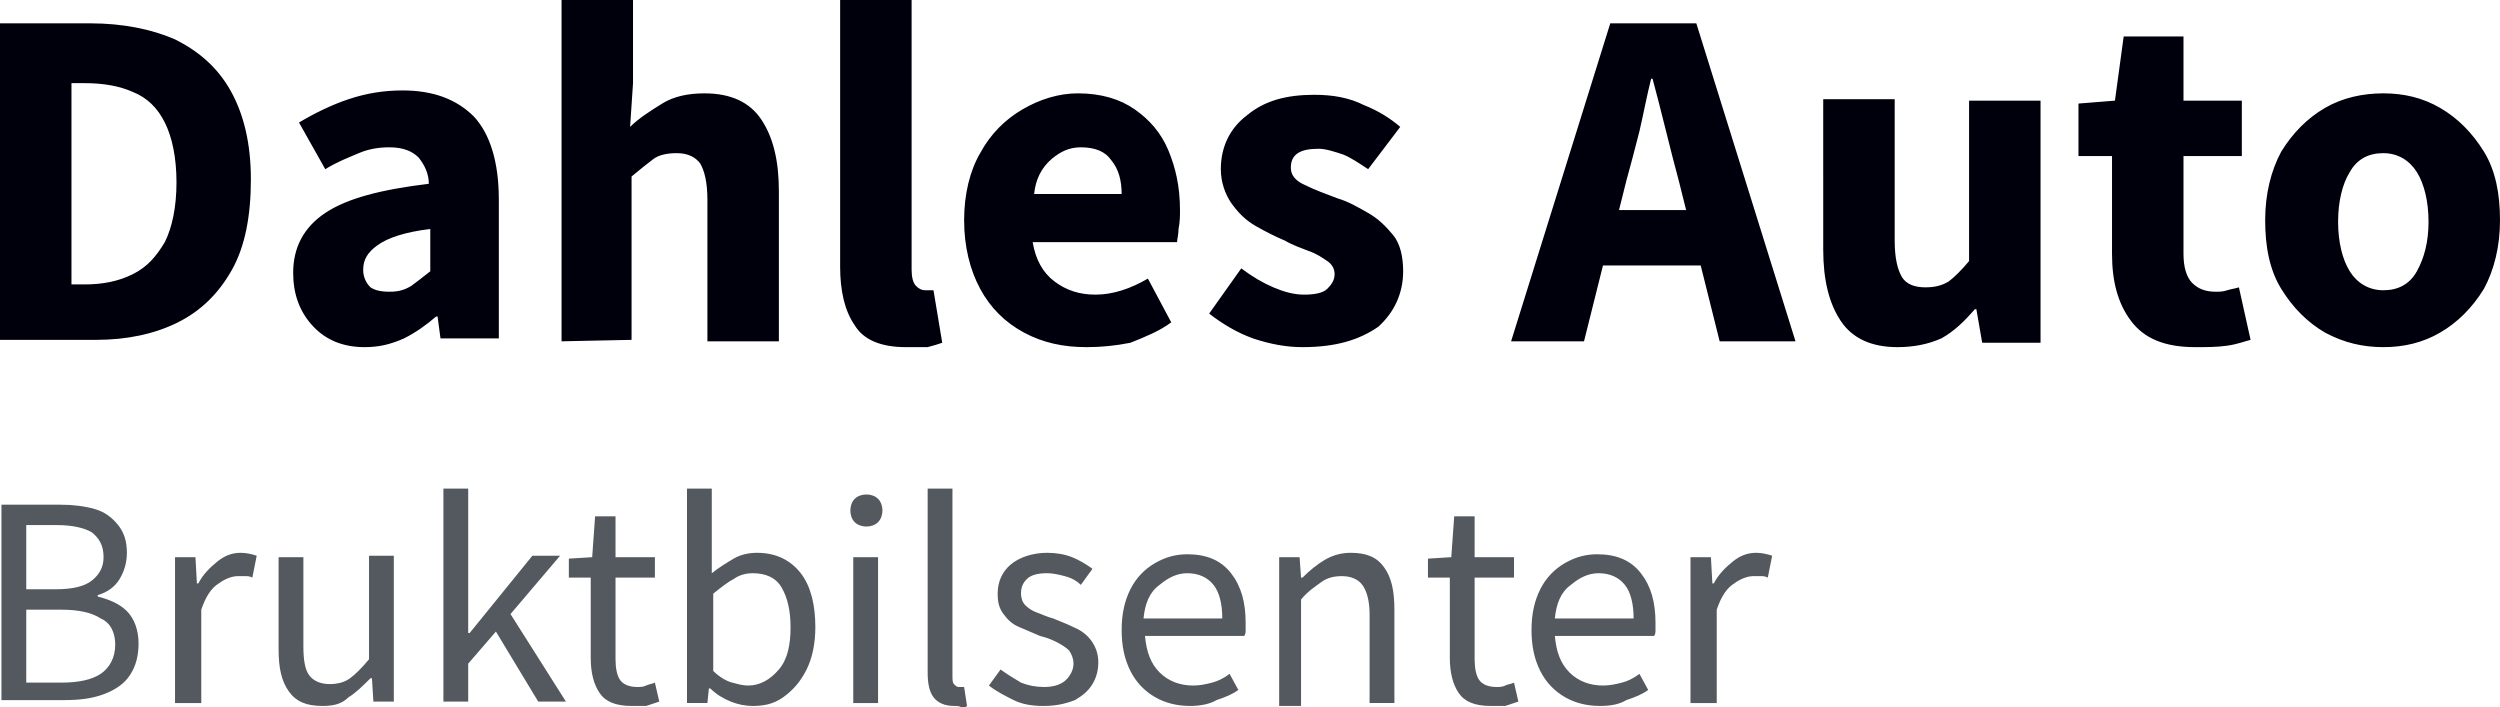
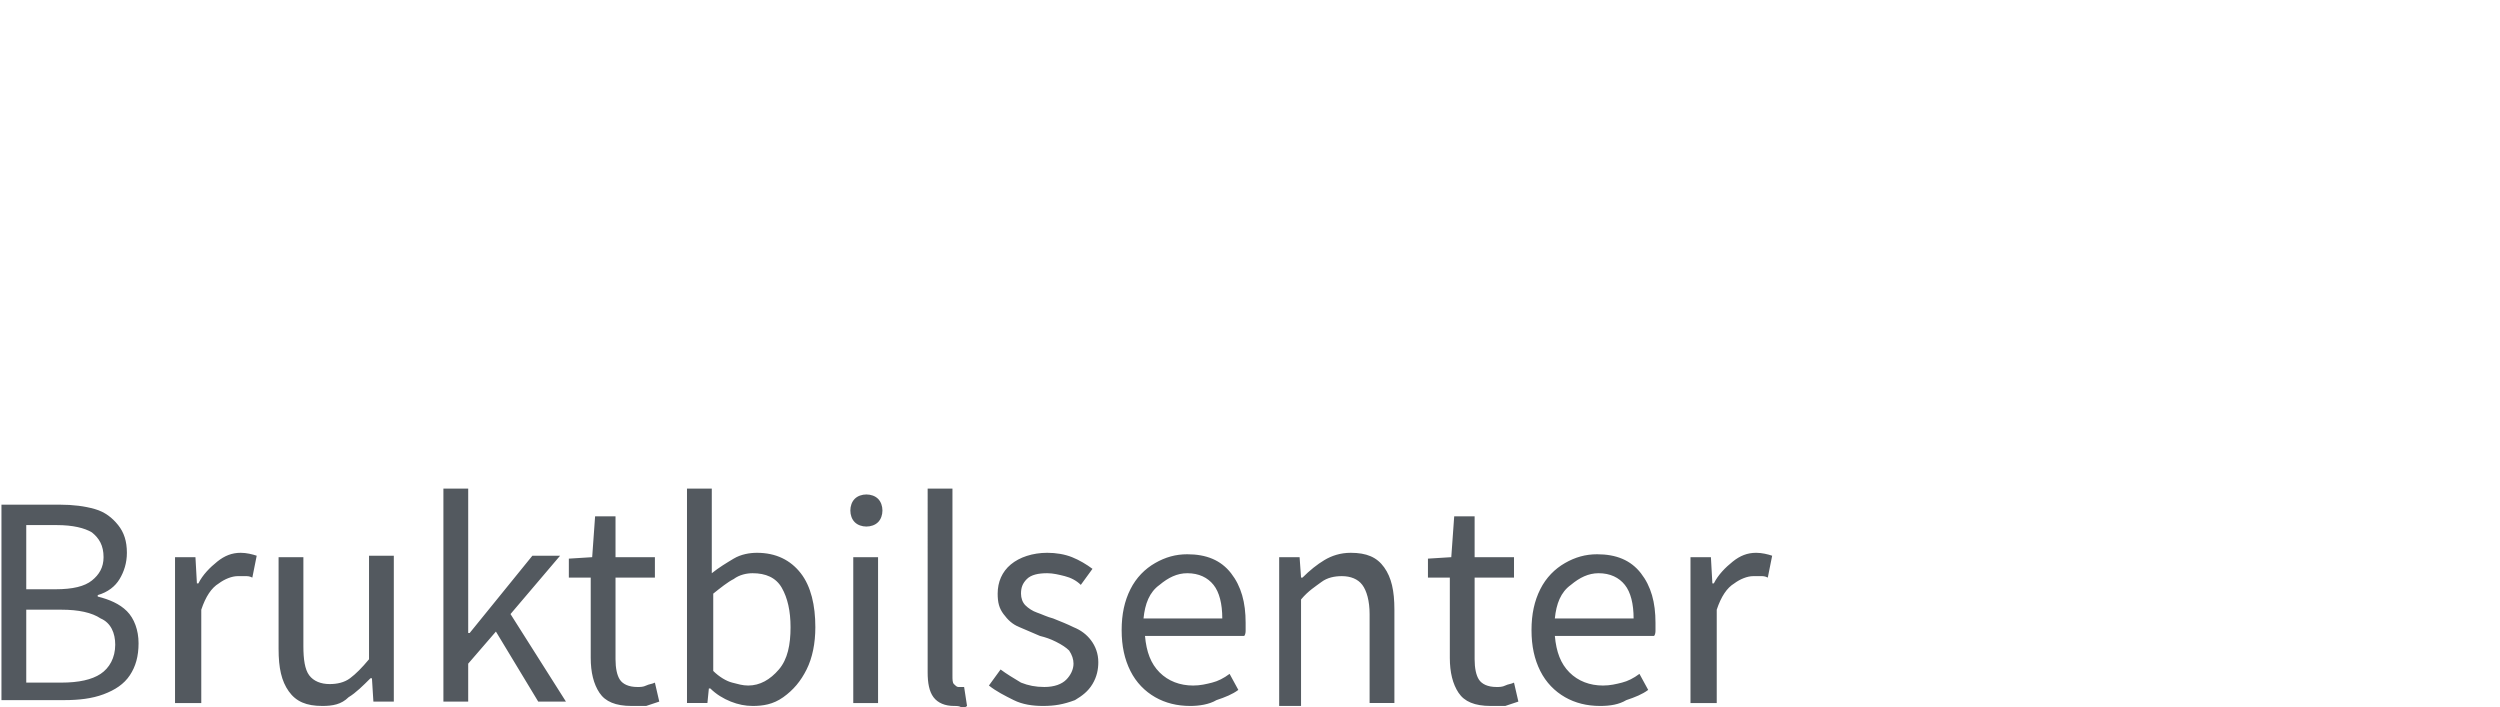
<svg xmlns="http://www.w3.org/2000/svg" version="1.1" id="Layer_1" x="0" y="0" viewBox="0 0 171.4 48.5" xml:space="preserve">
  <style>.st0{fill:#00000d}.st1{fill:#53595f}</style>
-   <path class="st0" d="M0 23.4V1.6h6.2c2.2 0 4.2.4 5.8 1.1 1.6.8 2.9 1.9 3.8 3.5s1.4 3.6 1.4 6.1-.4 4.6-1.3 6.2c-.9 1.6-2.1 2.8-3.7 3.6s-3.5 1.2-5.6 1.2H0v.1zm4.9-3.9h.9c1.2 0 2.3-.2 3.3-.7s1.6-1.2 2.2-2.2c.5-1 .8-2.4.8-4.1 0-1.7-.3-3.1-.8-4.1s-1.2-1.7-2.2-2.1c-.9-.4-2-.6-3.3-.6h-.9v13.8zM25 23.8c-1.5 0-2.7-.5-3.6-1.5s-1.3-2.2-1.3-3.6c0-1.7.7-3.1 2.2-4.1s3.8-1.6 7.1-2c0-.7-.3-1.3-.7-1.8-.4-.4-1-.7-2-.7-.7 0-1.4.1-2.1.4-.7.3-1.5.6-2.3 1.1l-1.8-3.2c1-.6 2.2-1.2 3.4-1.6 1.2-.4 2.4-.6 3.7-.6 2.1 0 3.7.6 4.9 1.8 1.1 1.2 1.7 3.1 1.7 5.7v9.5h-4l-.2-1.5h-.1c-.7.6-1.4 1.1-2.2 1.5-.9.4-1.7.6-2.7.6zm1.7-3.8c.6 0 1-.1 1.5-.4.4-.3.8-.6 1.3-1v-2.9c-1.7.2-2.9.6-3.6 1.1s-1 1-1 1.7c0 .5.2.9.5 1.2.3.2.7.3 1.3.3zM38.5 23.4V0h4.9v5.7l-.2 3c.6-.6 1.4-1.1 2.2-1.6.8-.5 1.8-.7 2.9-.7 1.8 0 3.1.6 3.9 1.8s1.2 2.8 1.2 4.9v10.3h-4.9v-9.7c0-1.2-.2-2-.5-2.5-.3-.4-.8-.7-1.6-.7-.6 0-1.2.1-1.6.4-.4.3-.9.7-1.5 1.2v11.2l-4.8.1zM62.1 23.8c-1.7 0-2.9-.5-3.5-1.5-.7-1-1-2.4-1-4V0h4.9v18.5c0 .5.1.9.3 1.1.2.2.4.3.6.3h.6l.6 3.6c-.3.1-.6.2-1 .3h-1.5zM74.5 23.8c-1.6 0-3-.3-4.3-1s-2.3-1.7-3-3-1.1-2.9-1.1-4.7.4-3.4 1.1-4.6c.7-1.3 1.7-2.3 2.9-3s2.5-1.1 3.8-1.1c1.6 0 2.9.4 3.9 1.1 1 .7 1.8 1.6 2.3 2.8s.8 2.5.8 4.1c0 .4 0 .8-.1 1.3 0 .4-.1.7-.1.9h-9.9c.2 1.2.7 2.1 1.5 2.7.8.6 1.7.9 2.8.9 1.2 0 2.4-.4 3.6-1.1l1.6 3c-.8.6-1.8 1-2.8 1.4-1 .2-2 .3-3 .3zm-3.6-10.5h6c0-.9-.2-1.7-.7-2.3-.4-.6-1.1-.9-2.1-.9-.8 0-1.4.3-2 .8-.7.6-1.1 1.4-1.2 2.4zM89.3 23.8c-1.1 0-2.2-.2-3.4-.6-1.1-.4-2.1-1-3-1.7l2.2-3.1c.8.6 1.5 1 2.2 1.3s1.4.5 2.1.5c.7 0 1.3-.1 1.6-.4.3-.3.5-.6.5-1s-.2-.7-.5-.9-.7-.5-1.3-.7c-.5-.2-1.1-.4-1.6-.7-.7-.3-1.3-.6-2-1s-1.2-.9-1.7-1.6c-.4-.6-.7-1.4-.7-2.3 0-1.5.6-2.8 1.8-3.7 1.2-1 2.7-1.4 4.6-1.4 1.3 0 2.4.2 3.4.7 1 .4 1.8.9 2.5 1.5l-2.2 2.9c-.6-.4-1.2-.8-1.7-1-.6-.2-1.2-.4-1.7-.4-1.3 0-1.9.4-1.9 1.3 0 .5.3.9 1 1.2.6.3 1.4.6 2.2.9.7.2 1.4.6 2.1 1 .7.4 1.2.9 1.7 1.5s.7 1.5.7 2.5c0 1.5-.6 2.8-1.7 3.8-1.3.9-2.9 1.4-5.2 1.4zM103.6 23.4l6.8-21.8h5.9l6.8 21.8h-5.2l-1.3-5.2h-6.7l-1.3 5.2h-5zm7.9-11-.5 2h4.6l-.5-2c-.3-1.1-.6-2.3-.9-3.5-.3-1.2-.6-2.4-.9-3.5h-.1c-.3 1.2-.5 2.3-.8 3.6-.3 1.2-.6 2.3-.9 3.4zM130.1 23.8c-1.8 0-3.1-.6-3.9-1.8-.8-1.2-1.2-2.8-1.2-4.9V6.8h4.9v9.7c0 1.2.2 2 .5 2.5s.9.7 1.6.7c.6 0 1.1-.1 1.6-.4.4-.3.9-.8 1.4-1.4v-11h4.9v16.6h-4l-.4-2.3h-.1c-.7.8-1.4 1.5-2.3 2-.9.4-1.9.6-3 .6zM150.5 23.8c-2.1 0-3.5-.6-4.4-1.8s-1.3-2.7-1.3-4.6v-6.7h-2.3V7.1l2.5-.2.6-4.4h4.1v4.4h4v3.8h-4v6.7c0 .9.2 1.6.6 2 .4.4.9.6 1.6.6.3 0 .5 0 .8-.1.3-.1.5-.1.8-.2l.8 3.6c-.4.1-.9.3-1.6.4s-1.4.1-2.2.1zM163.4 23.8c-1.4 0-2.7-.3-4-1-1.2-.7-2.2-1.7-3-3-.8-1.3-1.1-2.9-1.1-4.7s.4-3.4 1.1-4.7c.8-1.3 1.8-2.3 3-3 1.2-.7 2.6-1 4-1s2.7.3 3.9 1c1.2.7 2.2 1.7 3 3 .8 1.3 1.1 2.9 1.1 4.7s-.4 3.4-1.1 4.7c-.8 1.3-1.8 2.3-3 3-1.2.7-2.5 1-3.9 1zm0-3.9c1 0 1.8-.4 2.3-1.3.5-.9.8-2 .8-3.4s-.3-2.6-.8-3.4c-.5-.8-1.3-1.3-2.3-1.3s-1.8.4-2.3 1.3c-.5.8-.8 2-.8 3.4s.3 2.6.8 3.4c.5.8 1.3 1.3 2.3 1.3z" />
  <path class="st1" d="M.1 48.2V34.6h4c.9 0 1.7.1 2.4.3.7.2 1.2.6 1.6 1.1.4.5.6 1.1.6 1.9 0 .7-.2 1.3-.5 1.8s-.8.9-1.5 1.1v.1c.8.2 1.5.5 2 1s.8 1.3.8 2.2c0 .9-.2 1.6-.6 2.2s-1 1-1.8 1.3-1.7.4-2.7.4H.1v.2zm1.7-7.8h2c1.2 0 2-.2 2.5-.6s.8-.9.8-1.6c0-.8-.3-1.3-.8-1.7-.5-.3-1.3-.5-2.4-.5H1.8v4.4zm0 6.4h2.4c1.2 0 2.1-.2 2.7-.6s1-1.1 1-2c0-.8-.3-1.5-1-1.8-.6-.4-1.5-.6-2.7-.6H1.8v5zM12 48.2v-10h1.4l.1 1.8h.1c.3-.6.8-1.1 1.3-1.5s1-.6 1.6-.6c.4 0 .8.1 1.1.2l-.3 1.5c-.2-.1-.3-.1-.5-.1h-.5c-.4 0-.9.2-1.3.5-.5.3-.9.9-1.2 1.8v6.4H12zM22.1 48.4c-1.1 0-1.8-.3-2.3-1s-.7-1.6-.7-2.9v-6.3h1.7v6.1c0 .9.1 1.6.4 2s.8.6 1.4.6c.5 0 1-.1 1.4-.4s.8-.7 1.3-1.3v-7.1H27v10h-1.4l-.1-1.6h-.1c-.5.5-1 1-1.5 1.3-.5.5-1.1.6-1.8.6zM30.4 48.2V33.5h1.7v9.9h.1l4.3-5.3h1.9l-3.4 4 3.8 6h-1.9L34 43.3l-1.9 2.2v2.6h-1.7v.1zM43.3 48.4c-1.1 0-1.8-.3-2.2-.9s-.6-1.4-.6-2.4v-5.5H39v-1.3l1.6-.1.2-2.8h1.4v2.8h2.7v1.4h-2.7v5.6c0 .6.1 1.1.3 1.4.2.3.6.5 1.2.5.2 0 .4 0 .6-.1s.4-.1.6-.2l.3 1.3-.9.3h-1zM51.6 48.4c-.5 0-1-.1-1.5-.3-.5-.2-1-.5-1.4-.9h-.1l-.1 1h-1.4V33.5h1.7v5.8c.5-.4 1-.7 1.5-1s1.1-.4 1.6-.4c1.3 0 2.3.5 3 1.4s1 2.2 1 3.7c0 1.1-.2 2.1-.6 2.9s-.9 1.4-1.6 1.9-1.4.6-2.1.6zm-.3-1.4c.8 0 1.5-.4 2.1-1.1s.8-1.7.8-2.9c0-1.1-.2-2-.6-2.7s-1.1-1-2-1c-.4 0-.9.1-1.3.4-.4.2-.9.6-1.4 1V46c.4.4.9.7 1.3.8.4.1.7.2 1.1.2zM59.4 36.1c-.3 0-.6-.1-.8-.3-.2-.2-.3-.5-.3-.8s.1-.6.3-.8c.2-.2.5-.3.8-.3s.6.1.8.3c.2.2.3.5.3.8s-.1.6-.3.8c-.2.2-.5.3-.8.3zm-.9 12.1v-10h1.7v10h-1.7zM65.4 48.4c-.6 0-1.1-.2-1.4-.6s-.4-1-.4-1.7V33.5h1.7v12.8c0 .3 0 .5.1.6s.2.2.3.2h.4l.2 1.3c-.1.1-.2.1-.4.1-.1-.1-.3-.1-.5-.1zM71.5 48.4c-.7 0-1.4-.1-2-.4s-1.2-.6-1.7-1l.8-1.1c.4.3.9.6 1.4.9.5.2 1 .3 1.6.3.7 0 1.2-.2 1.5-.5s.5-.7.5-1.1c0-.3-.1-.6-.3-.9-.2-.2-.5-.4-.9-.6s-.7-.3-1.1-.4c-.5-.2-.9-.4-1.4-.6s-.8-.5-1.1-.9-.4-.8-.4-1.4c0-.8.3-1.5.9-2s1.5-.8 2.5-.8c.6 0 1.2.1 1.7.3.5.2 1 .5 1.4.8l-.8 1.1c-.3-.3-.7-.5-1.1-.6s-.8-.2-1.2-.2c-.6 0-1.1.1-1.4.4-.3.3-.4.6-.4 1 0 .3.1.6.3.8s.5.4.8.5.7.3 1.1.4c.5.2 1 .4 1.4.6.5.2.9.5 1.2.9s.5.9.5 1.5c0 .5-.1 1-.4 1.5-.3.5-.7.8-1.2 1.1-.8.3-1.4.4-2.2.4zM81.6 48.4c-.9 0-1.7-.2-2.4-.6s-1.3-1-1.7-1.8-.6-1.7-.6-2.8c0-1.1.2-2 .6-2.8.4-.8 1-1.4 1.7-1.8s1.4-.6 2.2-.6c1.3 0 2.3.4 3 1.3s1 2 1 3.4v.5c0 .1 0 .3-.1.4h-6.8c.1 1.1.4 1.9 1 2.5s1.4.9 2.3.9c.5 0 .9-.1 1.3-.2s.8-.3 1.2-.6l.6 1.1c-.4.3-.9.5-1.5.7-.5.3-1.2.4-1.8.4zm-3.2-6h5.4c0-1-.2-1.8-.6-2.3-.4-.5-1-.8-1.8-.8-.7 0-1.3.3-1.9.8-.7.5-1 1.3-1.1 2.3zM87.7 48.2v-10h1.4l.1 1.4h.1c.5-.5 1-.9 1.5-1.2.5-.3 1.1-.5 1.8-.5 1.1 0 1.8.3 2.3 1s.7 1.6.7 2.9v6.4h-1.7v-6.1c0-.9-.2-1.6-.5-2s-.8-.6-1.4-.6c-.5 0-1 .1-1.4.4s-.9.6-1.4 1.2v7.3h-1.5v-.2zM102.2 48.4c-1.1 0-1.8-.3-2.2-.9s-.6-1.4-.6-2.4v-5.5h-1.5v-1.3l1.6-.1.2-2.8h1.4v2.8h2.7v1.4h-2.7v5.6c0 .6.1 1.1.3 1.4s.6.5 1.2.5c.2 0 .4 0 .6-.1.2-.1.4-.1.6-.2l.3 1.3-.9.3h-1zM109.7 48.4c-.9 0-1.7-.2-2.4-.6s-1.3-1-1.7-1.8-.6-1.7-.6-2.8c0-1.1.2-2 .6-2.8.4-.8 1-1.4 1.7-1.8s1.4-.6 2.2-.6c1.3 0 2.3.4 3 1.3s1 2 1 3.4v.5c0 .1 0 .3-.1.4h-6.8c.1 1.1.4 1.9 1 2.5s1.4.9 2.3.9c.5 0 .9-.1 1.3-.2s.8-.3 1.2-.6l.6 1.1c-.4.3-.9.5-1.5.7-.5.3-1.1.4-1.8.4zm-3.1-6h5.4c0-1-.2-1.8-.6-2.3-.4-.5-1-.8-1.8-.8-.7 0-1.3.3-1.9.8-.7.5-1 1.3-1.1 2.3zM115.9 48.2v-10h1.4l.1 1.8h.1c.3-.6.8-1.1 1.3-1.5s1-.6 1.6-.6c.4 0 .8.1 1.1.2l-.3 1.5c-.2-.1-.3-.1-.5-.1h-.5c-.4 0-.9.2-1.3.5-.5.3-.9.9-1.2 1.8v6.4h-1.8z" />
</svg>